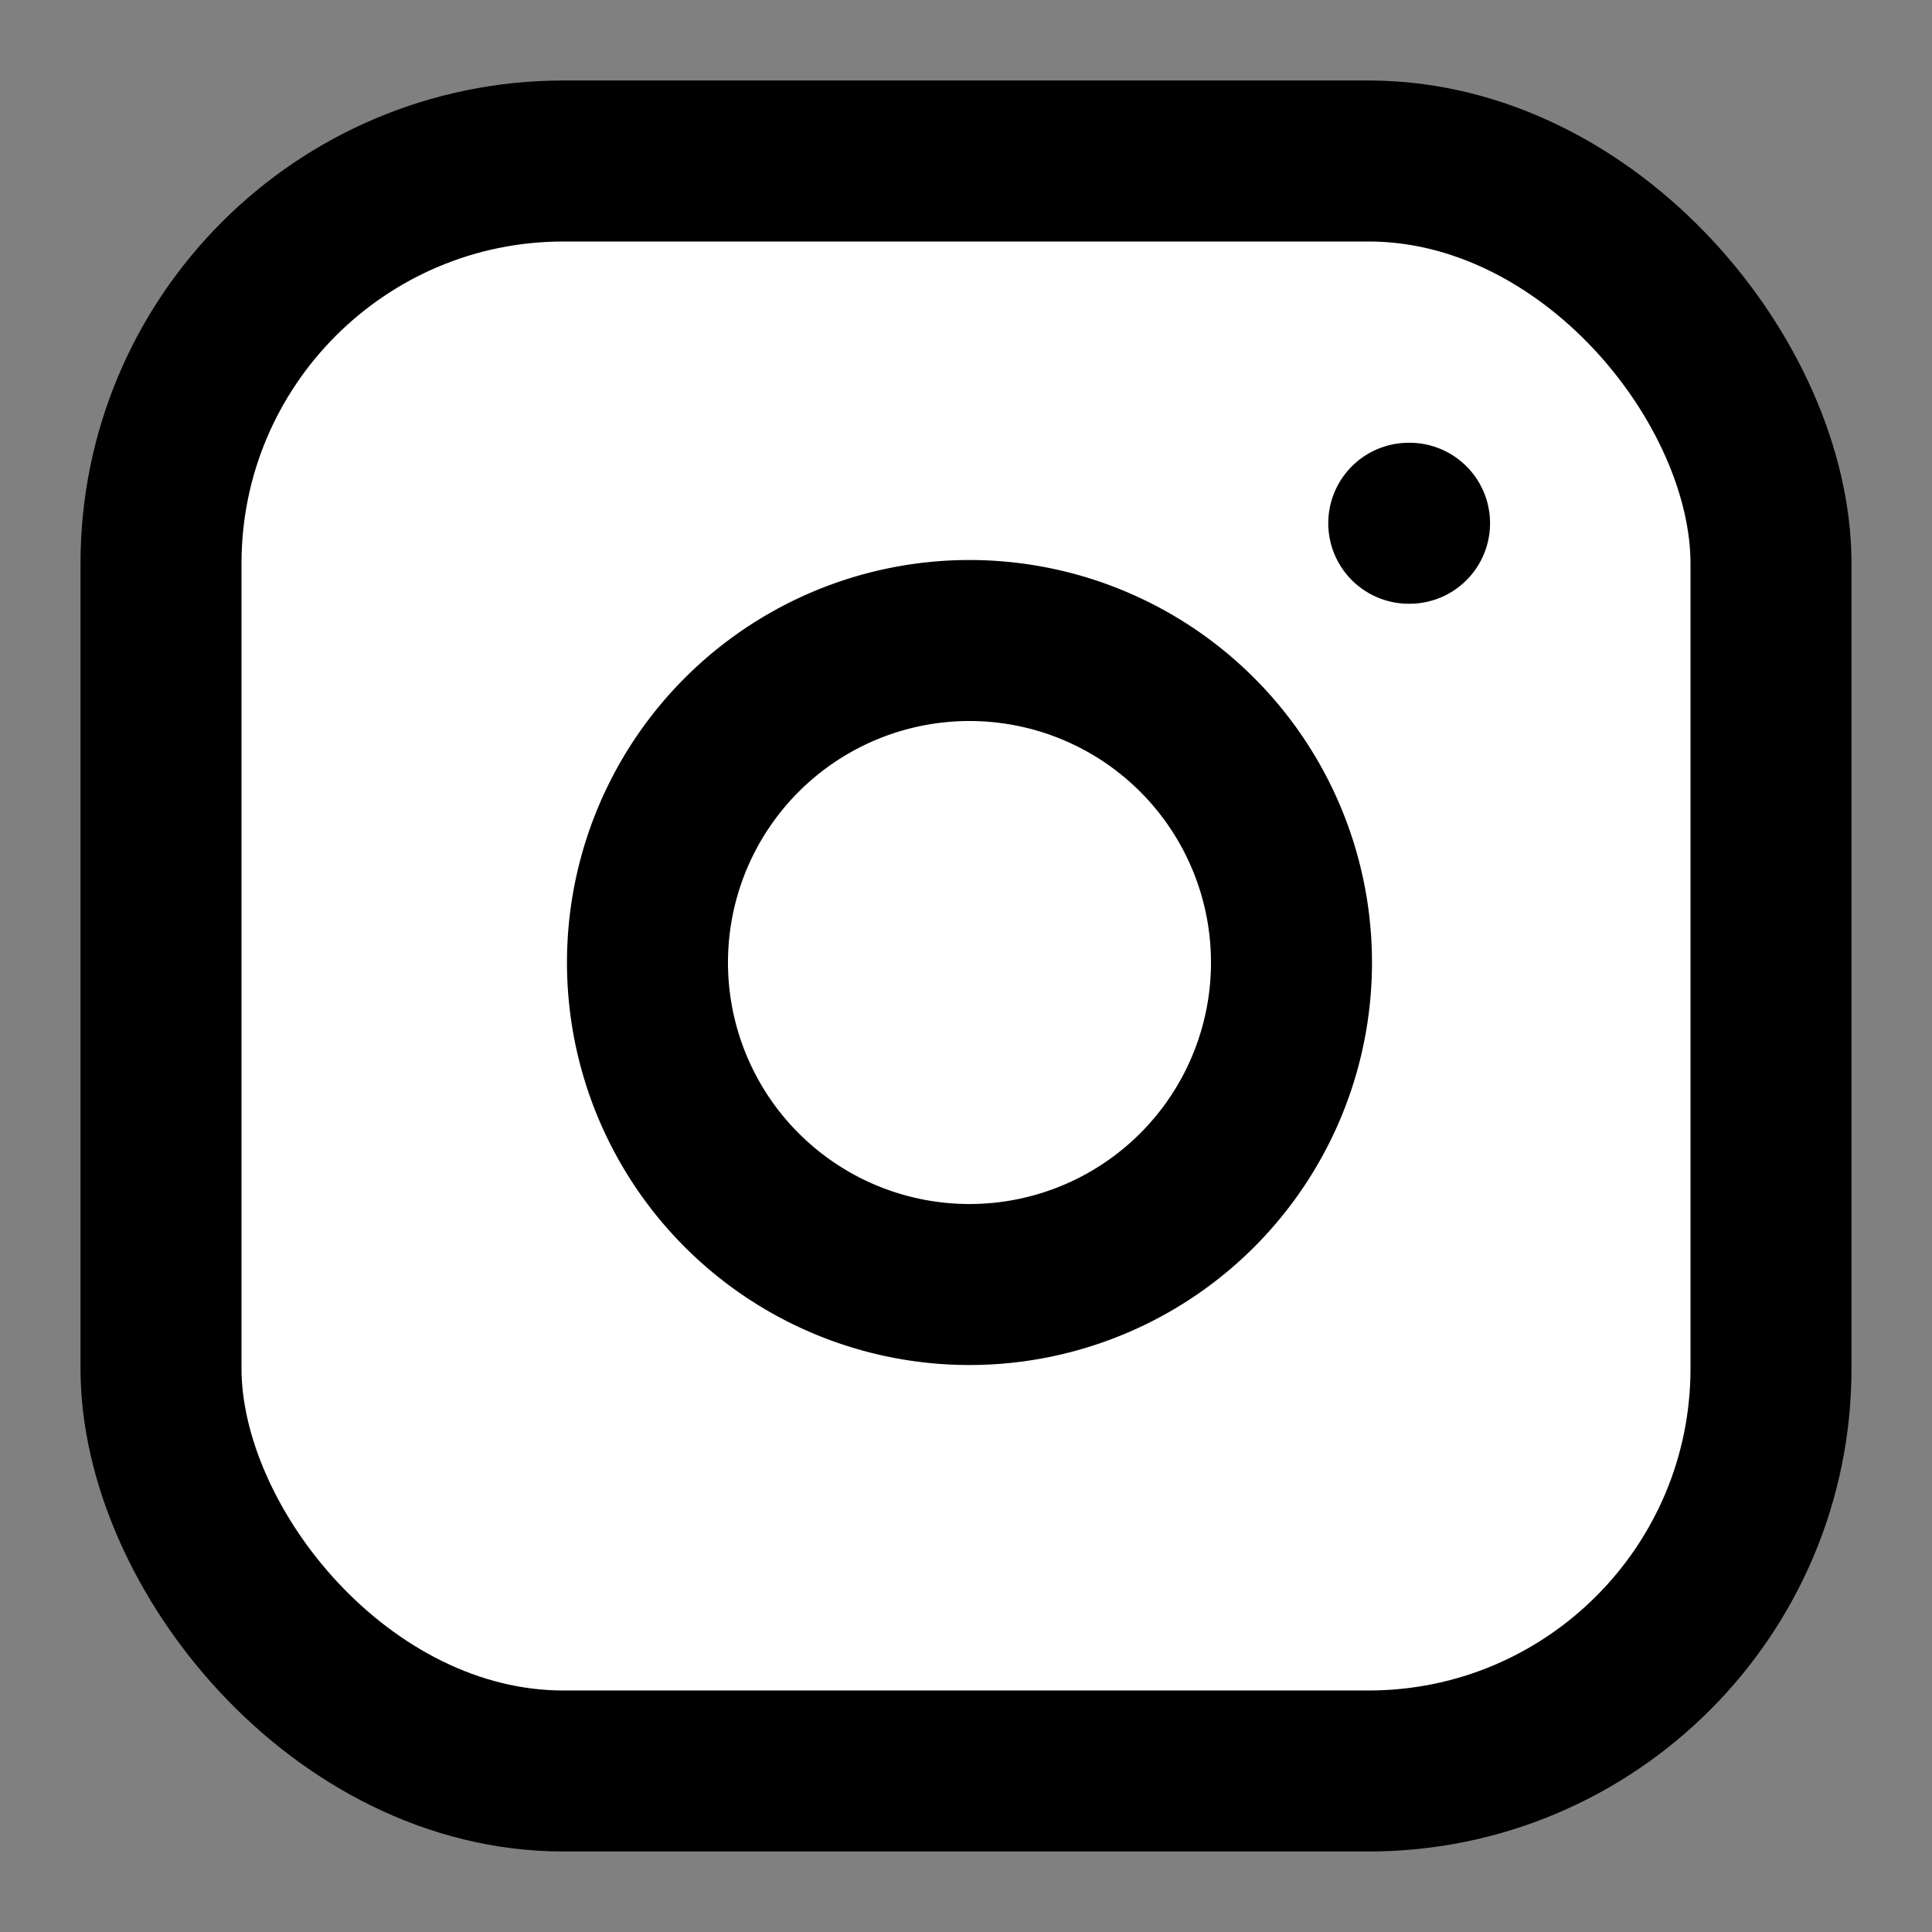
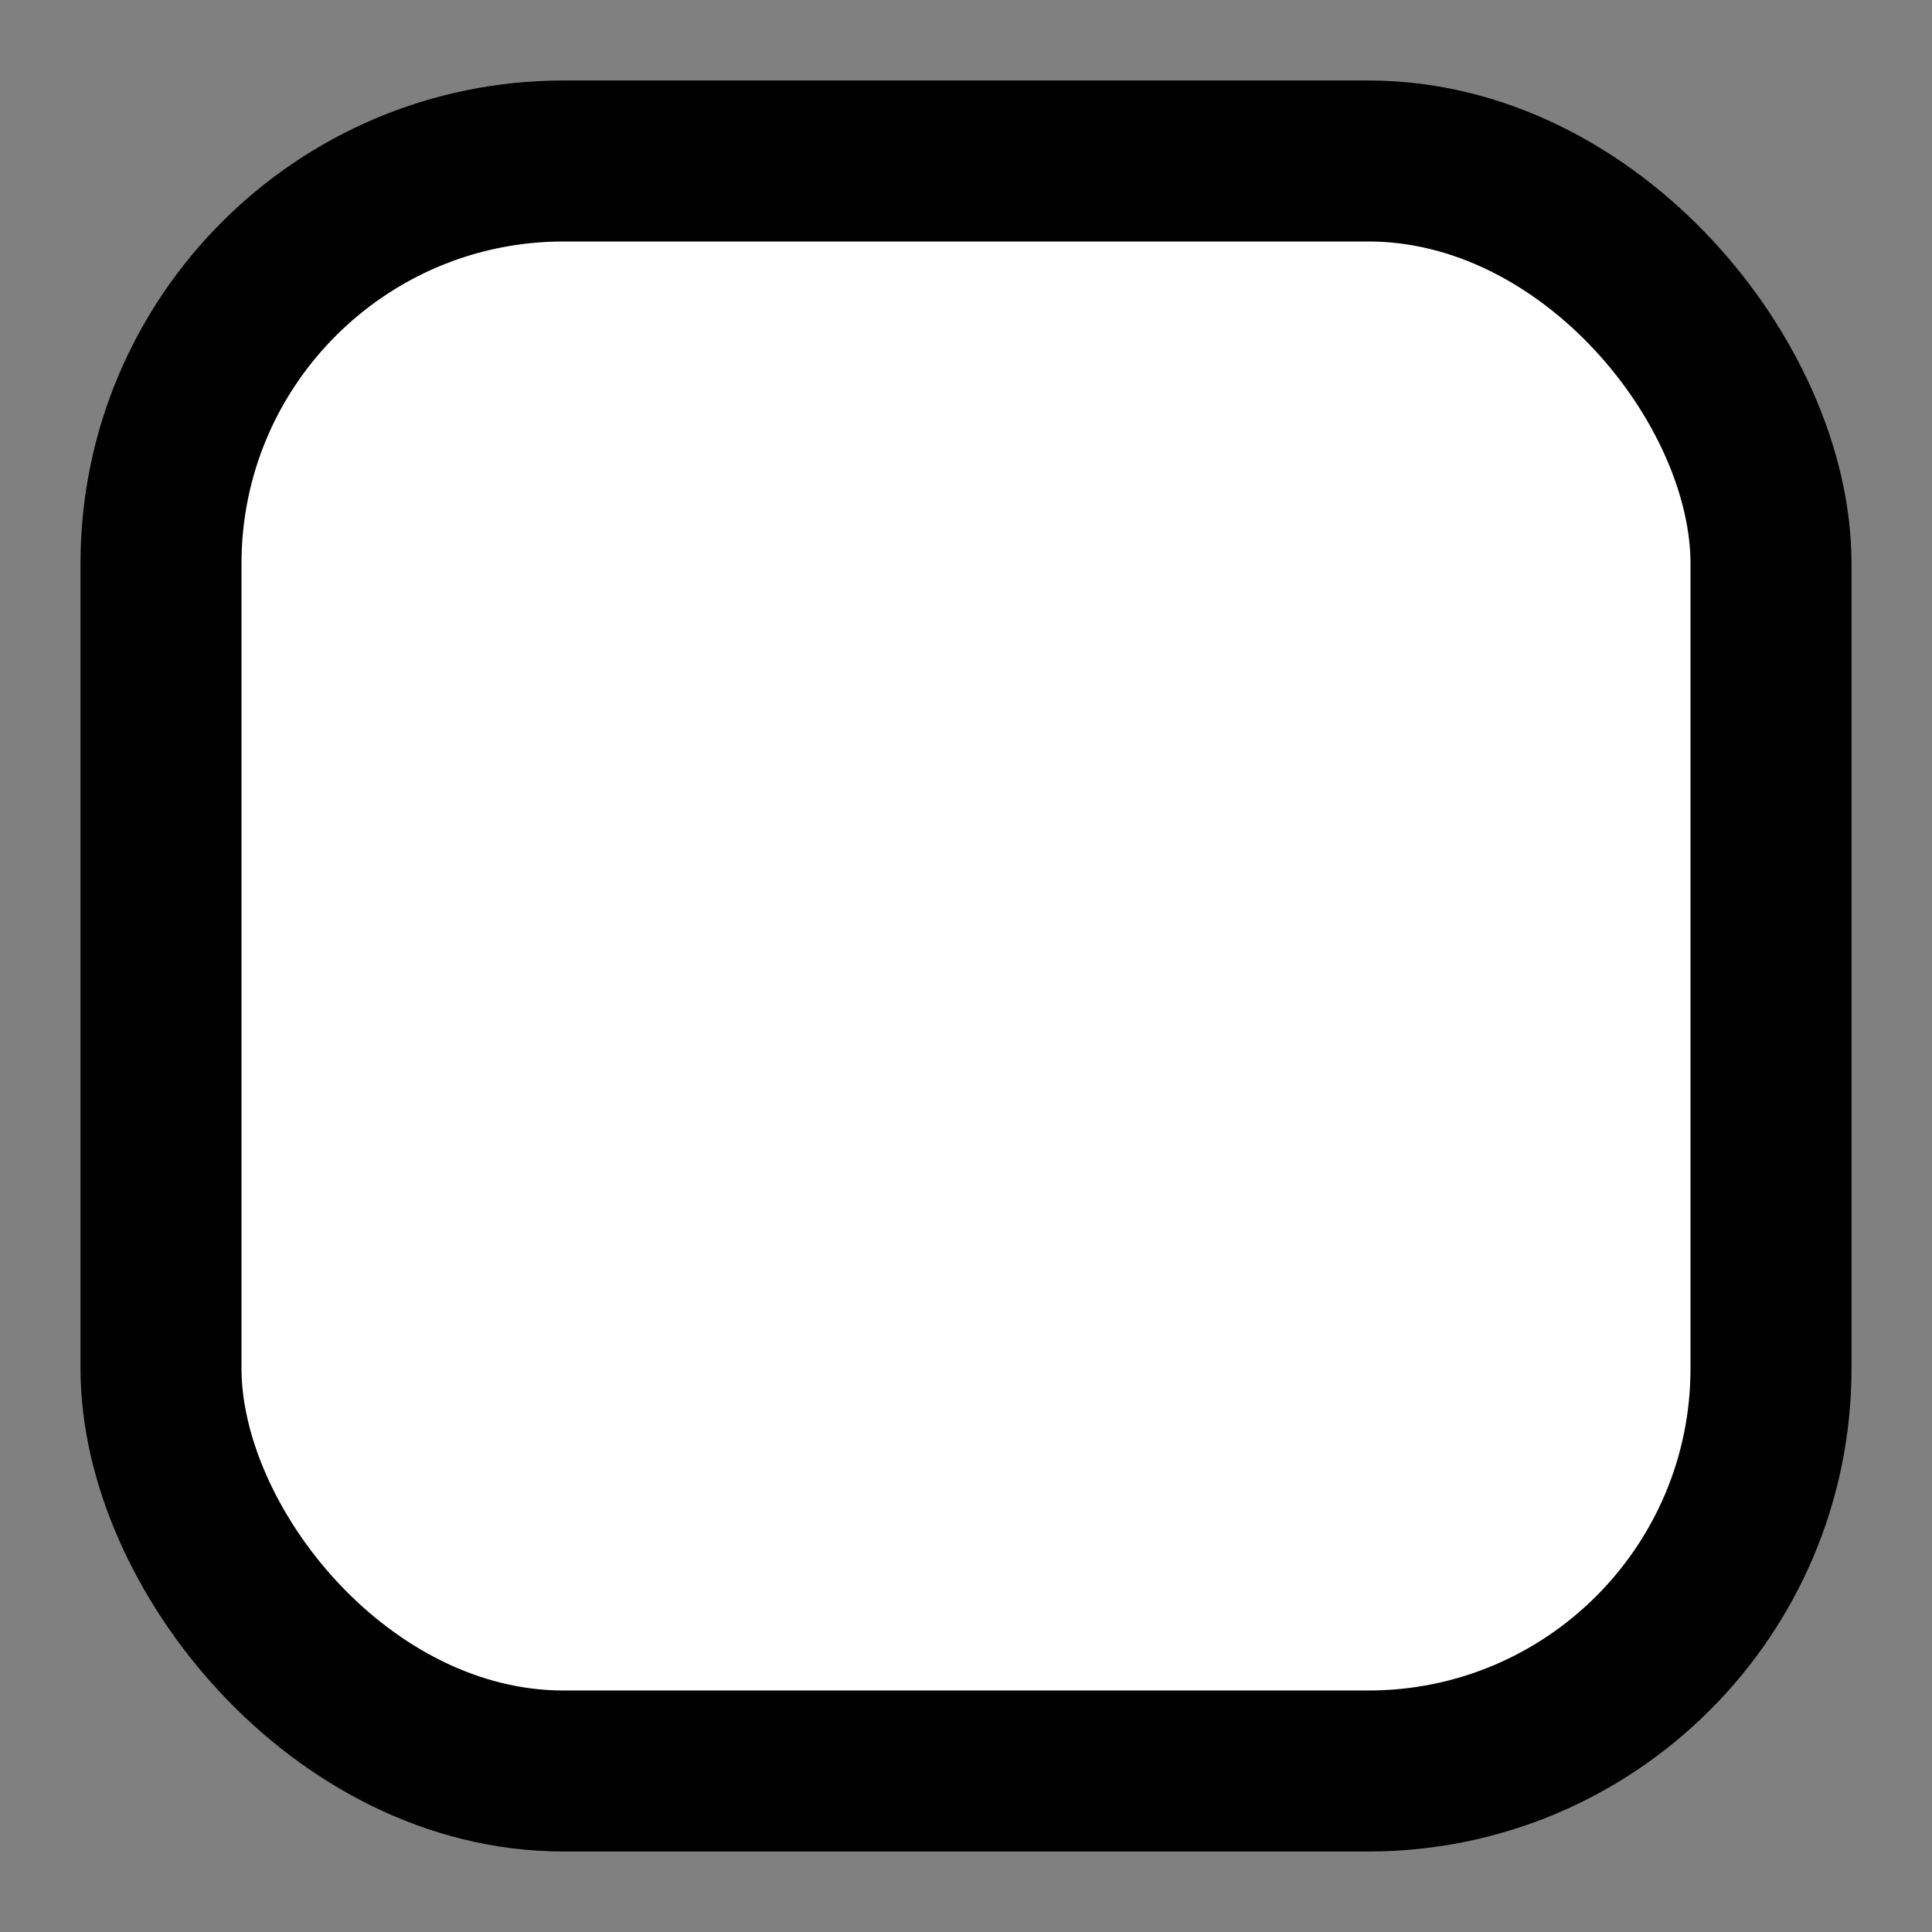
<svg xmlns="http://www.w3.org/2000/svg" width="24" height="24" viewBox="0 0 24 24" fill="none" stroke="currentColor" stroke-width="2" stroke-linecap="round" stroke-linejoin="round">
  <rect x="0" y="0" width="24" height="24" fill="#808080" stroke="none" />
  <rect x="2" y="2" width="20" height="20" rx="5" ry="5" fill="#FFFFFF" />
-   <path d="M16 11.37A4 4 0 1 1 12.63 8 4 4 0 0 1 16 11.37z" fill="#FFFFFF" />
-   <line x1="17.5" y1="6.5" x2="17.51" y2="6.5" fill="#FFFFFF" />
</svg>